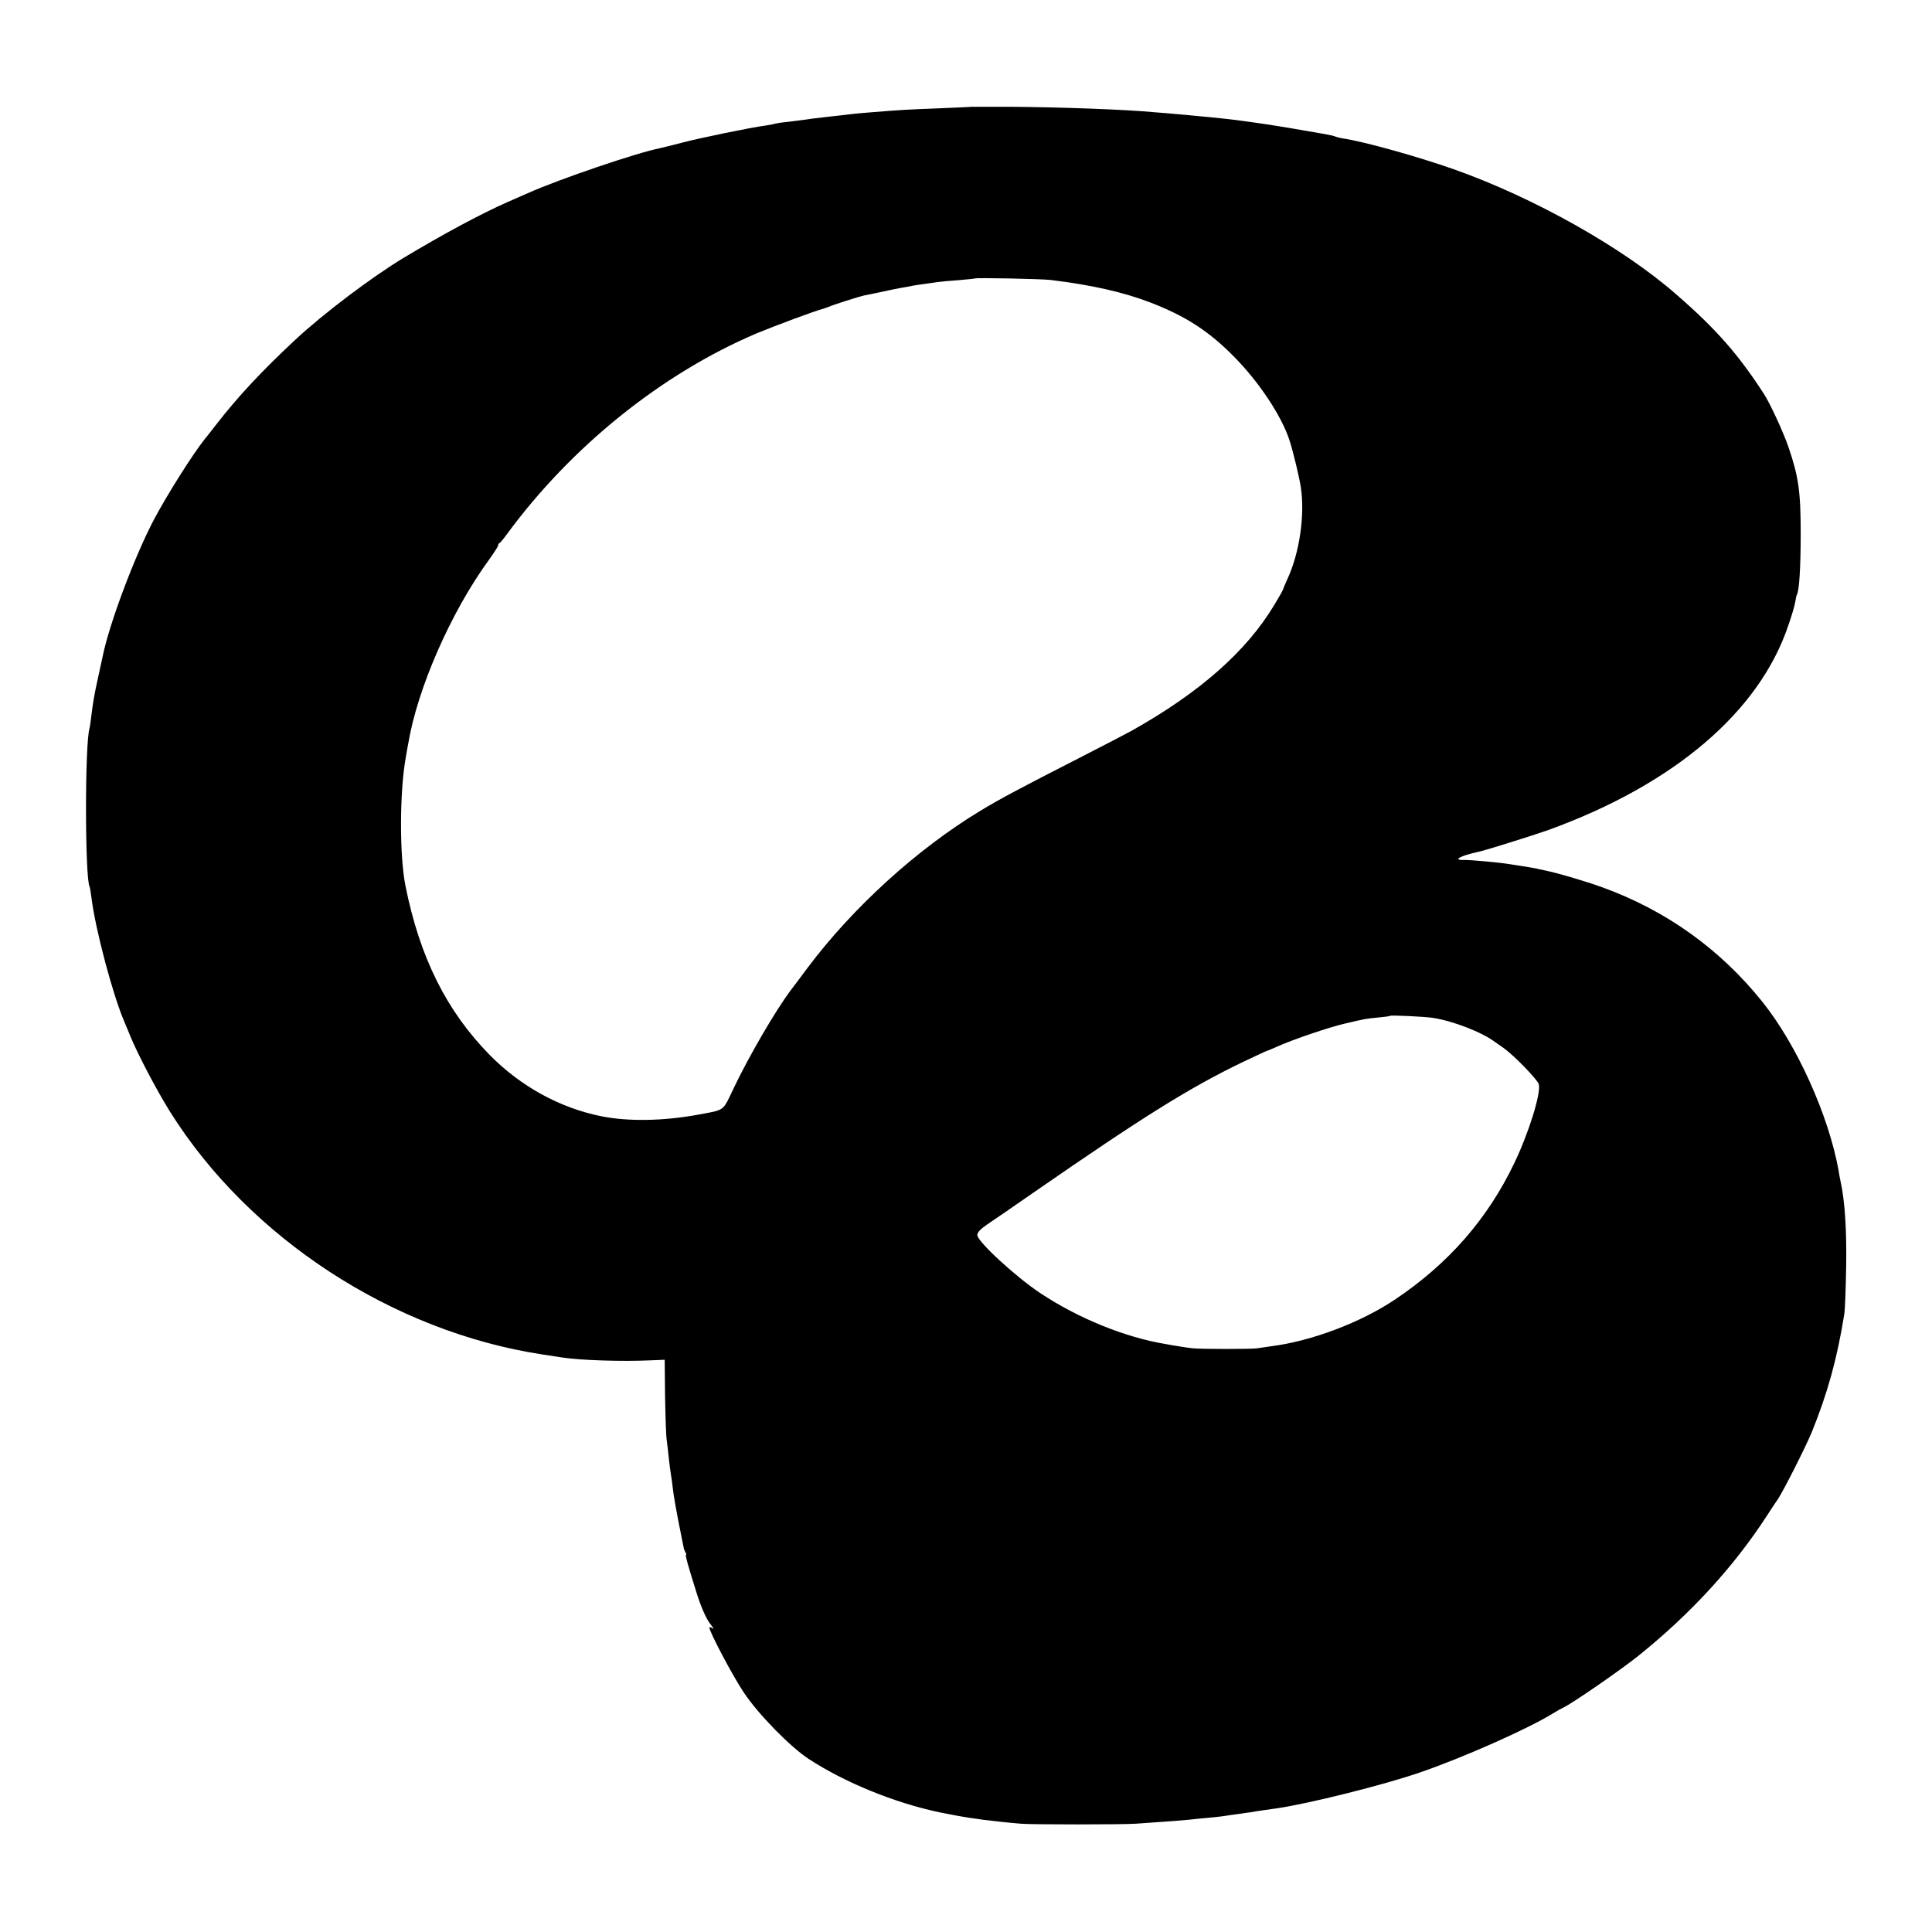
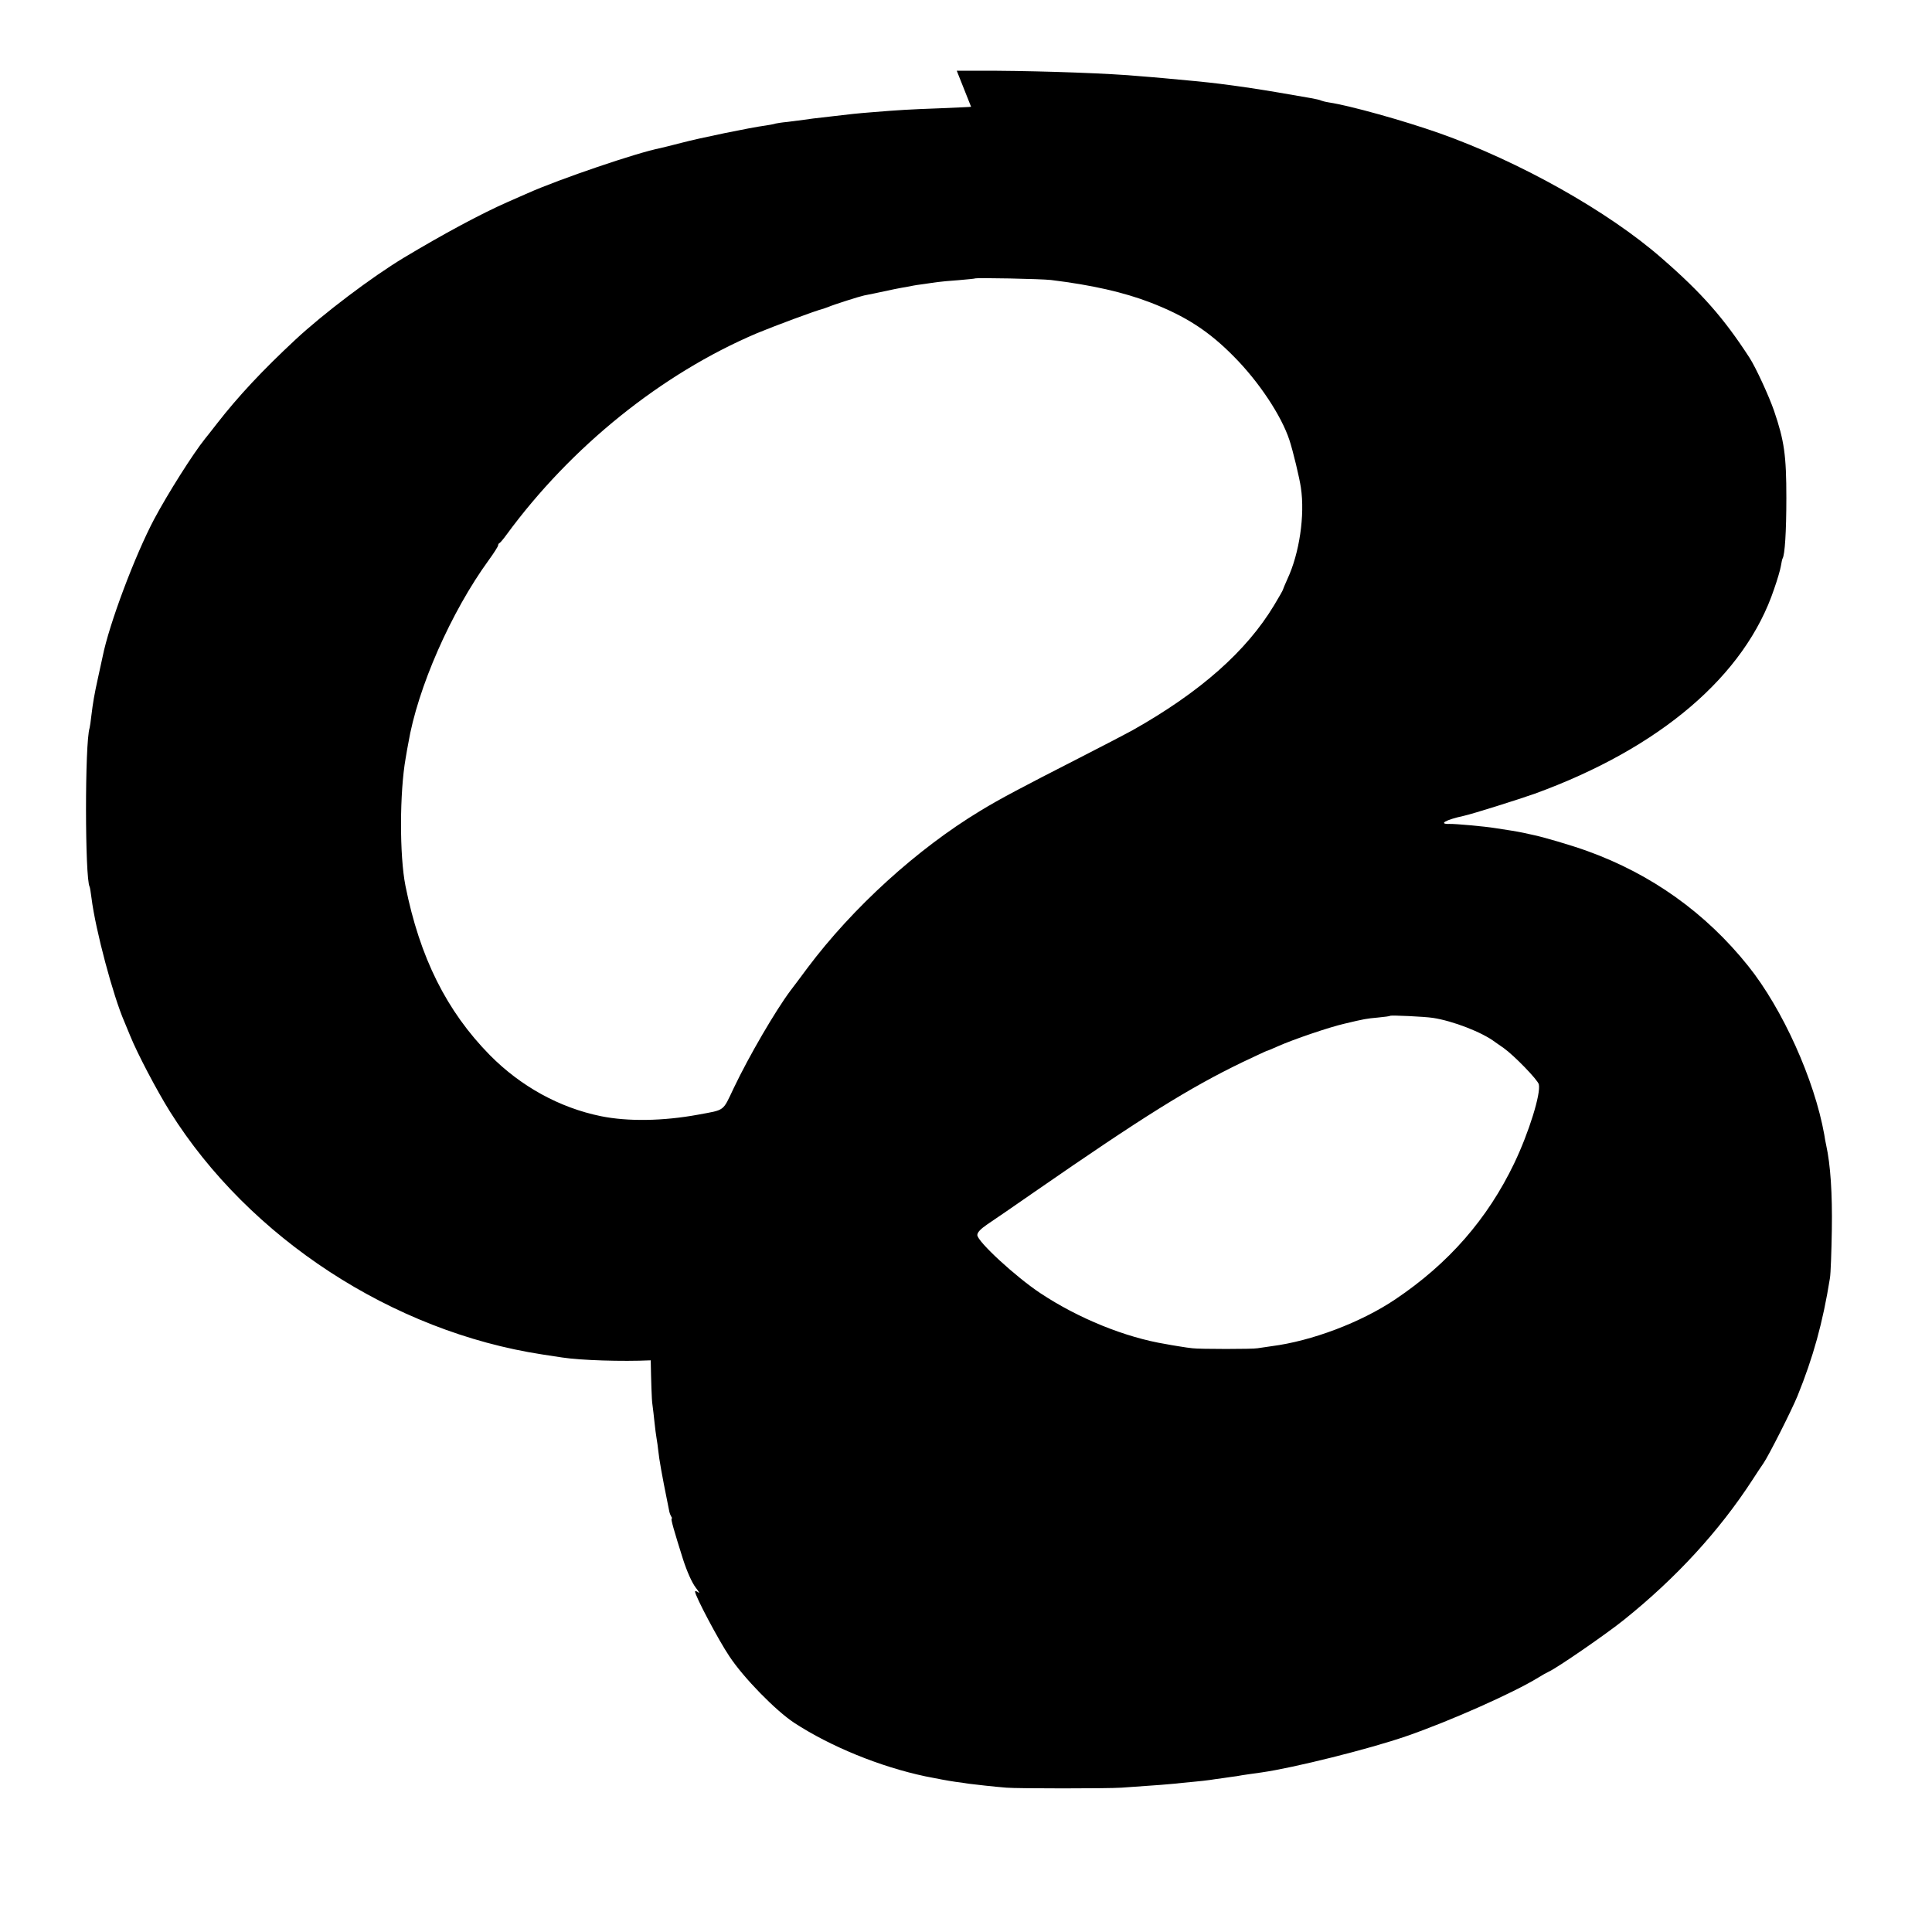
<svg xmlns="http://www.w3.org/2000/svg" version="1.0" width="1024pt" height="1024pt" viewBox="0 0 1024 1024" preserveAspectRatio="xMidYMid meet">
  <g transform="translate(0,1024) scale(0.1,-0.1)" fill="#000000" stroke="none">
-     <path d="M5147 9674 c-1 -1 -76 -4 -167 -8 -163 -6 -214 -9 -360 -21 -76 -6 -114 -10 -205 -21 -98 -11 -130 -15 -155 -19 -14 -2 -52 -7 -85 -11 -33 -3 -62 -8 -65 -9 -3 -2 -26 -6 -50 -10 -83 -11 -354 -67 -448 -92 -51 -13 -102 -26 -112 -28 -120 -23 -535 -164 -703 -239 -18 -8 -66 -29 -107 -47 -143 -63 -343 -171 -548 -294 -173 -104 -430 -299 -576 -435 -177 -165 -303 -300 -416 -445 -30 -39 -58 -74 -63 -80 -65 -81 -198 -292 -269 -425 -103 -194 -240 -559 -274 -730 -3 -14 -14 -63 -24 -110 -21 -95 -27 -132 -36 -205 -3 -27 -7 -56 -9 -63 -26 -78 -25 -800 0 -842 2 -3 6 -30 10 -60 21 -169 115 -520 174 -655 5 -11 19 -45 31 -75 38 -94 141 -290 211 -402 420 -670 1181 -1166 1974 -1287 39 -6 86 -13 105 -16 98 -15 316 -22 469 -15 l74 3 2 -194 c2 -107 5 -212 9 -234 3 -22 8 -65 11 -95 3 -30 8 -68 11 -85 3 -16 7 -46 9 -65 4 -43 22 -142 46 -260 6 -30 12 -59 13 -65 1 -5 5 -16 9 -23 5 -6 6 -12 3 -12 -6 0 13 -66 60 -215 22 -68 48 -125 67 -150 17 -22 24 -34 14 -26 -9 7 -17 9 -17 4 0 -22 124 -257 182 -343 76 -115 246 -288 343 -352 193 -126 455 -233 696 -284 65 -13 118 -23 159 -29 25 -3 56 -8 70 -10 30 -4 137 -16 200 -21 57 -5 536 -5 610 0 206 14 249 18 280 21 19 2 64 7 100 10 36 3 76 8 90 10 14 2 45 7 70 10 25 4 57 8 71 10 14 3 42 7 62 10 20 3 52 7 71 10 168 24 570 124 766 192 226 78 565 228 700 311 19 12 44 26 55 31 43 19 306 200 400 276 274 220 503 469 679 740 21 33 48 73 59 89 28 41 149 280 180 356 83 205 134 387 172 625 4 22 8 137 10 255 3 195 -7 345 -30 450 -3 14 -8 39 -10 55 -52 291 -221 667 -404 895 -225 281 -513 486 -851 608 -82 30 -239 76 -290 86 -14 3 -36 8 -50 11 -14 3 -41 8 -60 11 -19 3 -60 9 -90 14 -55 9 -211 23 -240 22 -64 -2 -22 22 75 43 46 10 287 86 375 117 665 242 1116 627 1269 1085 17 48 33 103 36 122 3 19 7 37 9 40 12 19 20 142 20 321 0 225 -11 303 -65 461 -26 76 -97 231 -131 283 -135 208 -251 341 -464 526 -284 249 -757 514 -1179 663 -190 67 -473 146 -585 163 -19 3 -38 8 -42 10 -4 3 -31 9 -60 14 -29 5 -105 18 -168 29 -101 17 -177 29 -310 46 -62 8 -187 20 -300 30 -36 3 -90 8 -120 10 -158 15 -500 27 -763 29 -115 0 -209 0 -210 0z m423 -918 c220 -27 386 -65 529 -120 186 -72 308 -151 441 -286 133 -134 252 -314 294 -442 19 -57 54 -203 61 -253 22 -146 -8 -348 -71 -483 -13 -29 -24 -55 -24 -57 0 -3 -21 -40 -47 -83 -147 -244 -392 -461 -753 -664 -25 -14 -148 -78 -275 -143 -315 -161 -425 -219 -530 -283 -334 -202 -675 -512 -915 -832 -35 -47 -75 -101 -90 -120 -80 -107 -220 -347 -301 -517 -60 -126 -44 -114 -189 -141 -185 -34 -372 -37 -515 -8 -220 45 -425 158 -589 324 -229 233 -371 517 -447 897 -32 161 -31 496 1 676 5 30 11 65 14 79 49 292 226 696 427 972 27 37 49 72 49 77 0 5 3 11 8 13 4 2 20 21 36 43 343 468 823 854 1326 1068 86 36 316 122 355 131 6 2 17 6 25 9 30 13 166 56 190 61 14 3 36 7 50 10 112 24 137 29 150 31 8 1 29 5 45 8 17 4 50 9 75 12 25 4 56 8 70 10 14 2 63 7 110 10 47 4 86 8 87 9 5 5 352 -2 403 -8z m2025 -3911 c105 -16 261 -76 329 -128 6 -4 27 -19 46 -32 56 -40 180 -168 186 -192 12 -48 -52 -255 -130 -418 -142 -296 -348 -532 -631 -722 -183 -123 -444 -221 -655 -248 -30 -4 -64 -9 -75 -11 -23 -5 -307 -5 -345 0 -14 1 -45 6 -70 10 -25 4 -56 9 -70 12 -215 35 -464 136 -666 270 -131 87 -334 274 -334 308 0 14 17 32 52 56 29 19 142 97 253 174 572 396 818 550 1102 687 68 32 125 59 127 59 3 0 29 11 58 24 80 36 274 102 353 120 109 26 116 27 180 33 33 3 62 7 63 9 6 4 182 -4 227 -11z" />
+     <path d="M5147 9674 c-1 -1 -76 -4 -167 -8 -163 -6 -214 -9 -360 -21 -76 -6 -114 -10 -205 -21 -98 -11 -130 -15 -155 -19 -14 -2 -52 -7 -85 -11 -33 -3 -62 -8 -65 -9 -3 -2 -26 -6 -50 -10 -83 -11 -354 -67 -448 -92 -51 -13 -102 -26 -112 -28 -120 -23 -535 -164 -703 -239 -18 -8 -66 -29 -107 -47 -143 -63 -343 -171 -548 -294 -173 -104 -430 -299 -576 -435 -177 -165 -303 -300 -416 -445 -30 -39 -58 -74 -63 -80 -65 -81 -198 -292 -269 -425 -103 -194 -240 -559 -274 -730 -3 -14 -14 -63 -24 -110 -21 -95 -27 -132 -36 -205 -3 -27 -7 -56 -9 -63 -26 -78 -25 -800 0 -842 2 -3 6 -30 10 -60 21 -169 115 -520 174 -655 5 -11 19 -45 31 -75 38 -94 141 -290 211 -402 420 -670 1181 -1166 1974 -1287 39 -6 86 -13 105 -16 98 -15 316 -22 469 -15 c2 -107 5 -212 9 -234 3 -22 8 -65 11 -95 3 -30 8 -68 11 -85 3 -16 7 -46 9 -65 4 -43 22 -142 46 -260 6 -30 12 -59 13 -65 1 -5 5 -16 9 -23 5 -6 6 -12 3 -12 -6 0 13 -66 60 -215 22 -68 48 -125 67 -150 17 -22 24 -34 14 -26 -9 7 -17 9 -17 4 0 -22 124 -257 182 -343 76 -115 246 -288 343 -352 193 -126 455 -233 696 -284 65 -13 118 -23 159 -29 25 -3 56 -8 70 -10 30 -4 137 -16 200 -21 57 -5 536 -5 610 0 206 14 249 18 280 21 19 2 64 7 100 10 36 3 76 8 90 10 14 2 45 7 70 10 25 4 57 8 71 10 14 3 42 7 62 10 20 3 52 7 71 10 168 24 570 124 766 192 226 78 565 228 700 311 19 12 44 26 55 31 43 19 306 200 400 276 274 220 503 469 679 740 21 33 48 73 59 89 28 41 149 280 180 356 83 205 134 387 172 625 4 22 8 137 10 255 3 195 -7 345 -30 450 -3 14 -8 39 -10 55 -52 291 -221 667 -404 895 -225 281 -513 486 -851 608 -82 30 -239 76 -290 86 -14 3 -36 8 -50 11 -14 3 -41 8 -60 11 -19 3 -60 9 -90 14 -55 9 -211 23 -240 22 -64 -2 -22 22 75 43 46 10 287 86 375 117 665 242 1116 627 1269 1085 17 48 33 103 36 122 3 19 7 37 9 40 12 19 20 142 20 321 0 225 -11 303 -65 461 -26 76 -97 231 -131 283 -135 208 -251 341 -464 526 -284 249 -757 514 -1179 663 -190 67 -473 146 -585 163 -19 3 -38 8 -42 10 -4 3 -31 9 -60 14 -29 5 -105 18 -168 29 -101 17 -177 29 -310 46 -62 8 -187 20 -300 30 -36 3 -90 8 -120 10 -158 15 -500 27 -763 29 -115 0 -209 0 -210 0z m423 -918 c220 -27 386 -65 529 -120 186 -72 308 -151 441 -286 133 -134 252 -314 294 -442 19 -57 54 -203 61 -253 22 -146 -8 -348 -71 -483 -13 -29 -24 -55 -24 -57 0 -3 -21 -40 -47 -83 -147 -244 -392 -461 -753 -664 -25 -14 -148 -78 -275 -143 -315 -161 -425 -219 -530 -283 -334 -202 -675 -512 -915 -832 -35 -47 -75 -101 -90 -120 -80 -107 -220 -347 -301 -517 -60 -126 -44 -114 -189 -141 -185 -34 -372 -37 -515 -8 -220 45 -425 158 -589 324 -229 233 -371 517 -447 897 -32 161 -31 496 1 676 5 30 11 65 14 79 49 292 226 696 427 972 27 37 49 72 49 77 0 5 3 11 8 13 4 2 20 21 36 43 343 468 823 854 1326 1068 86 36 316 122 355 131 6 2 17 6 25 9 30 13 166 56 190 61 14 3 36 7 50 10 112 24 137 29 150 31 8 1 29 5 45 8 17 4 50 9 75 12 25 4 56 8 70 10 14 2 63 7 110 10 47 4 86 8 87 9 5 5 352 -2 403 -8z m2025 -3911 c105 -16 261 -76 329 -128 6 -4 27 -19 46 -32 56 -40 180 -168 186 -192 12 -48 -52 -255 -130 -418 -142 -296 -348 -532 -631 -722 -183 -123 -444 -221 -655 -248 -30 -4 -64 -9 -75 -11 -23 -5 -307 -5 -345 0 -14 1 -45 6 -70 10 -25 4 -56 9 -70 12 -215 35 -464 136 -666 270 -131 87 -334 274 -334 308 0 14 17 32 52 56 29 19 142 97 253 174 572 396 818 550 1102 687 68 32 125 59 127 59 3 0 29 11 58 24 80 36 274 102 353 120 109 26 116 27 180 33 33 3 62 7 63 9 6 4 182 -4 227 -11z" />
  </g>
</svg>